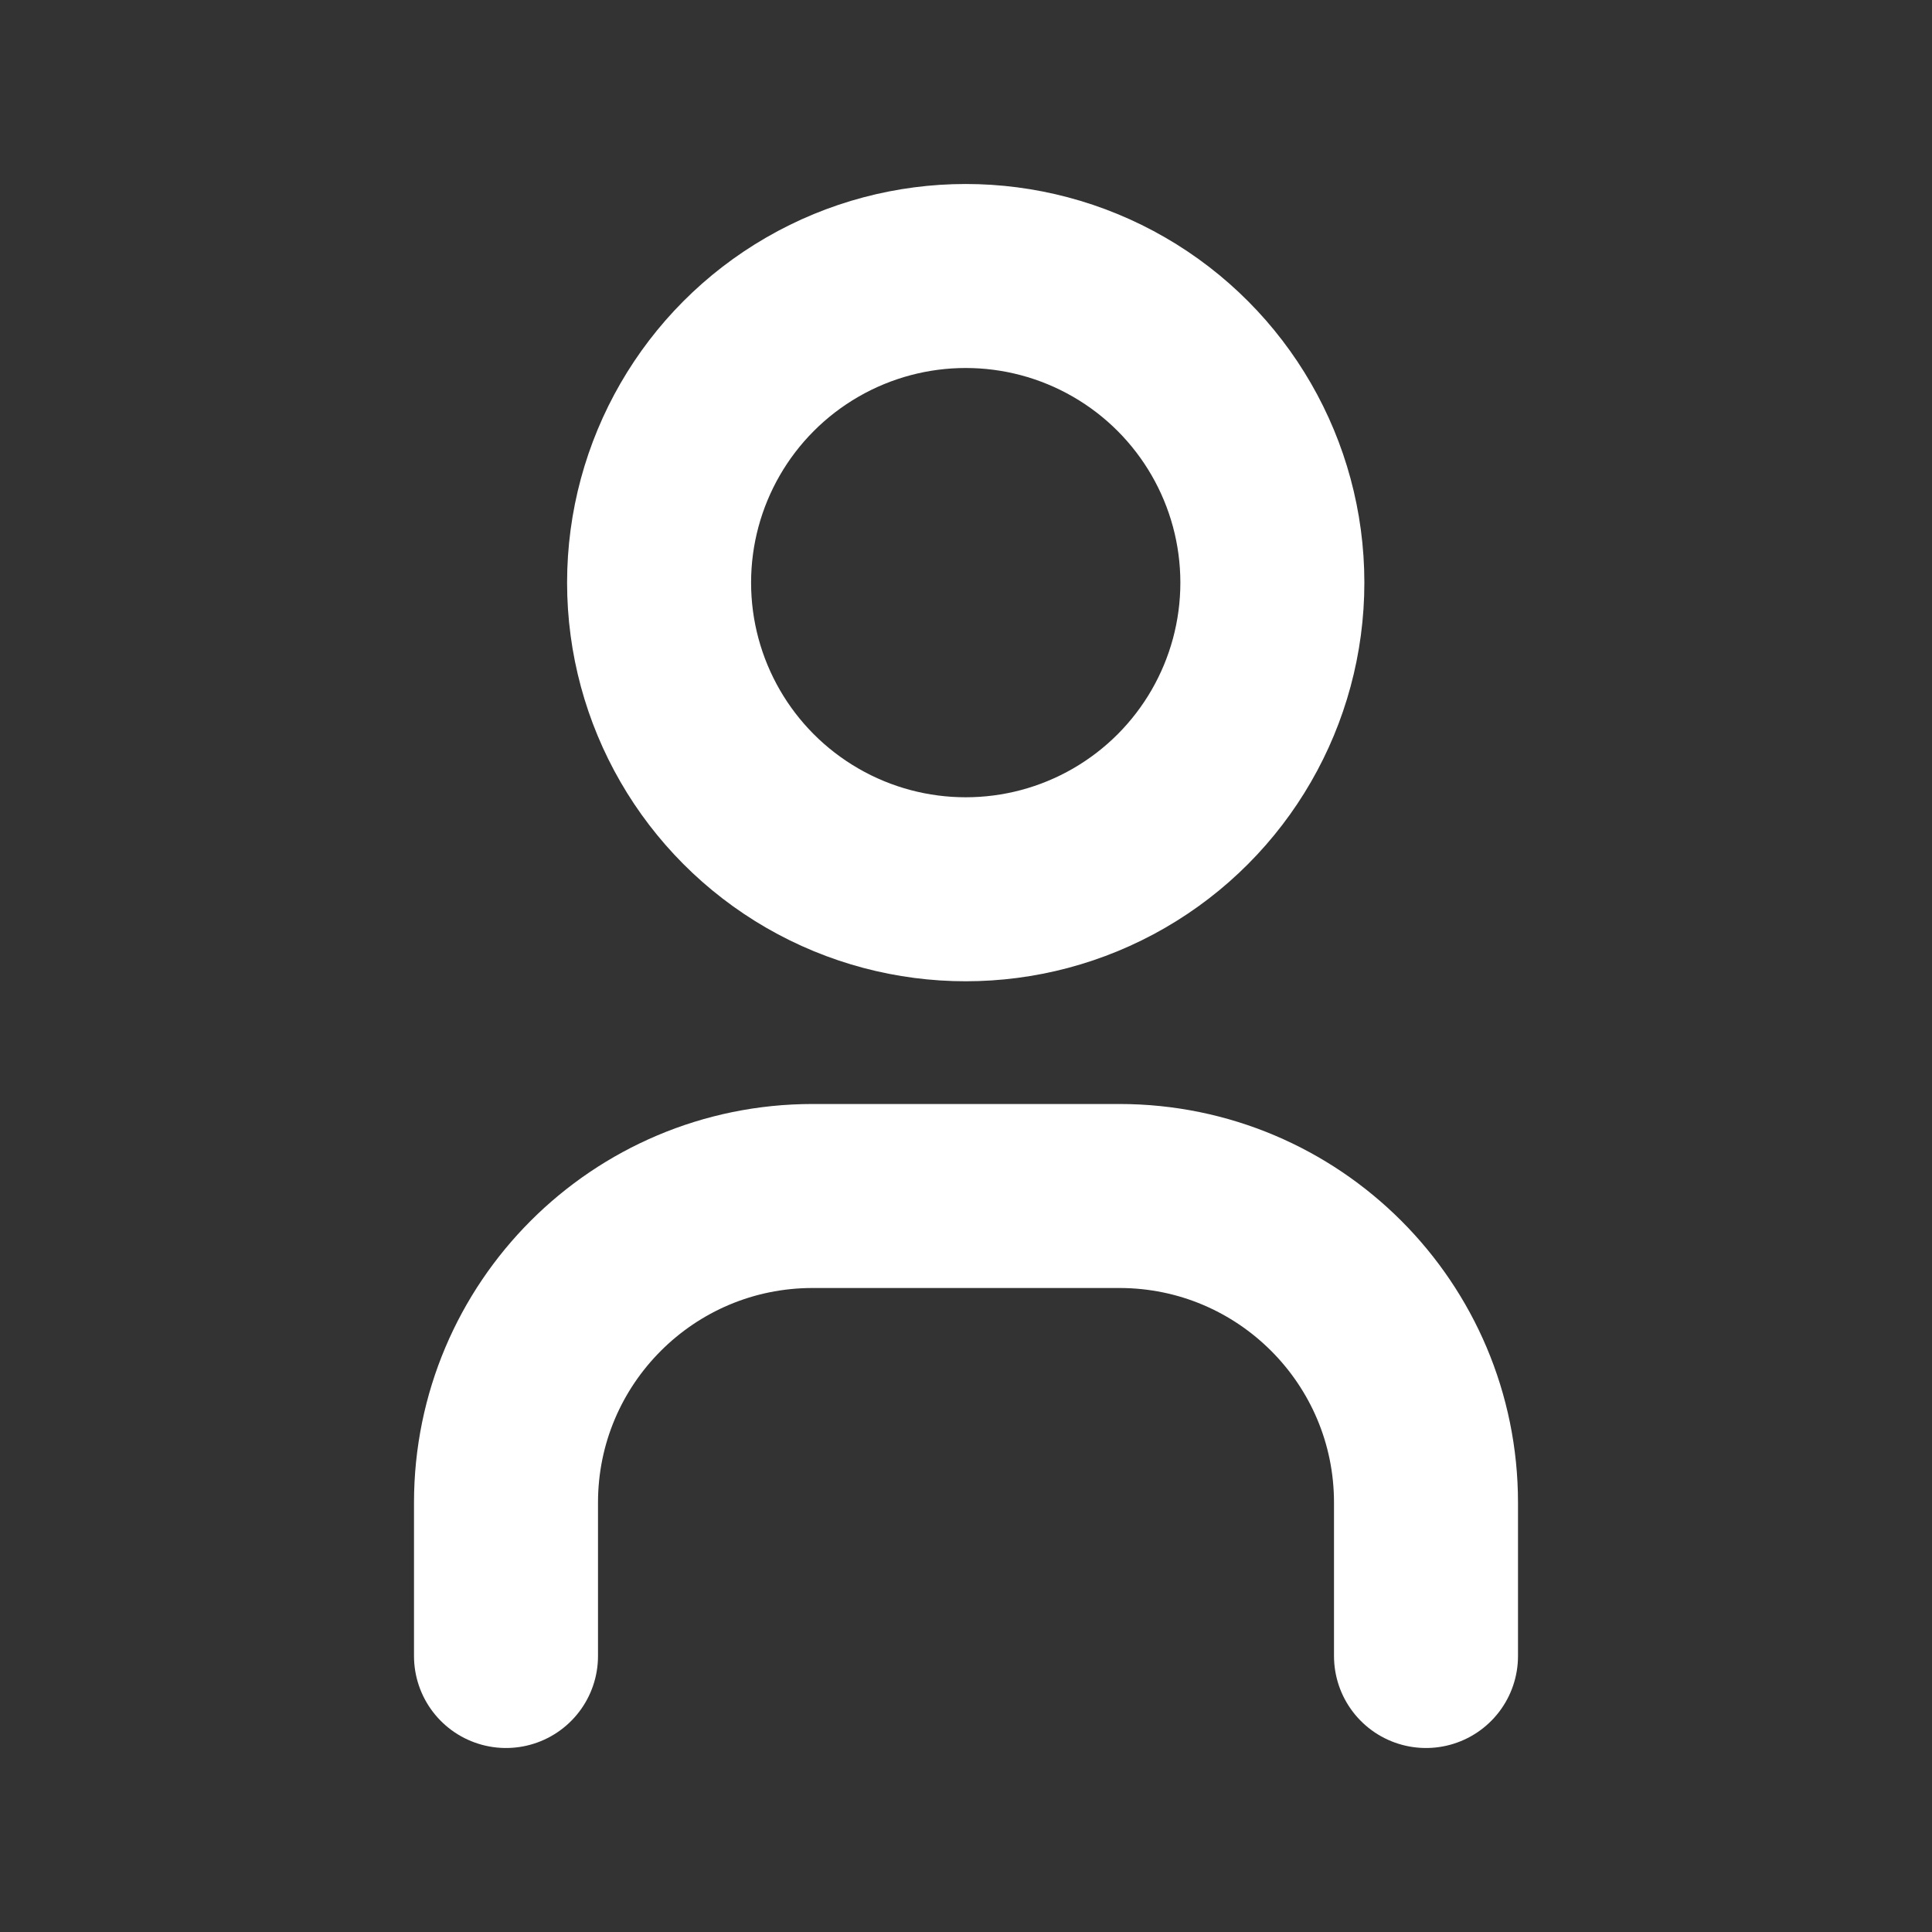
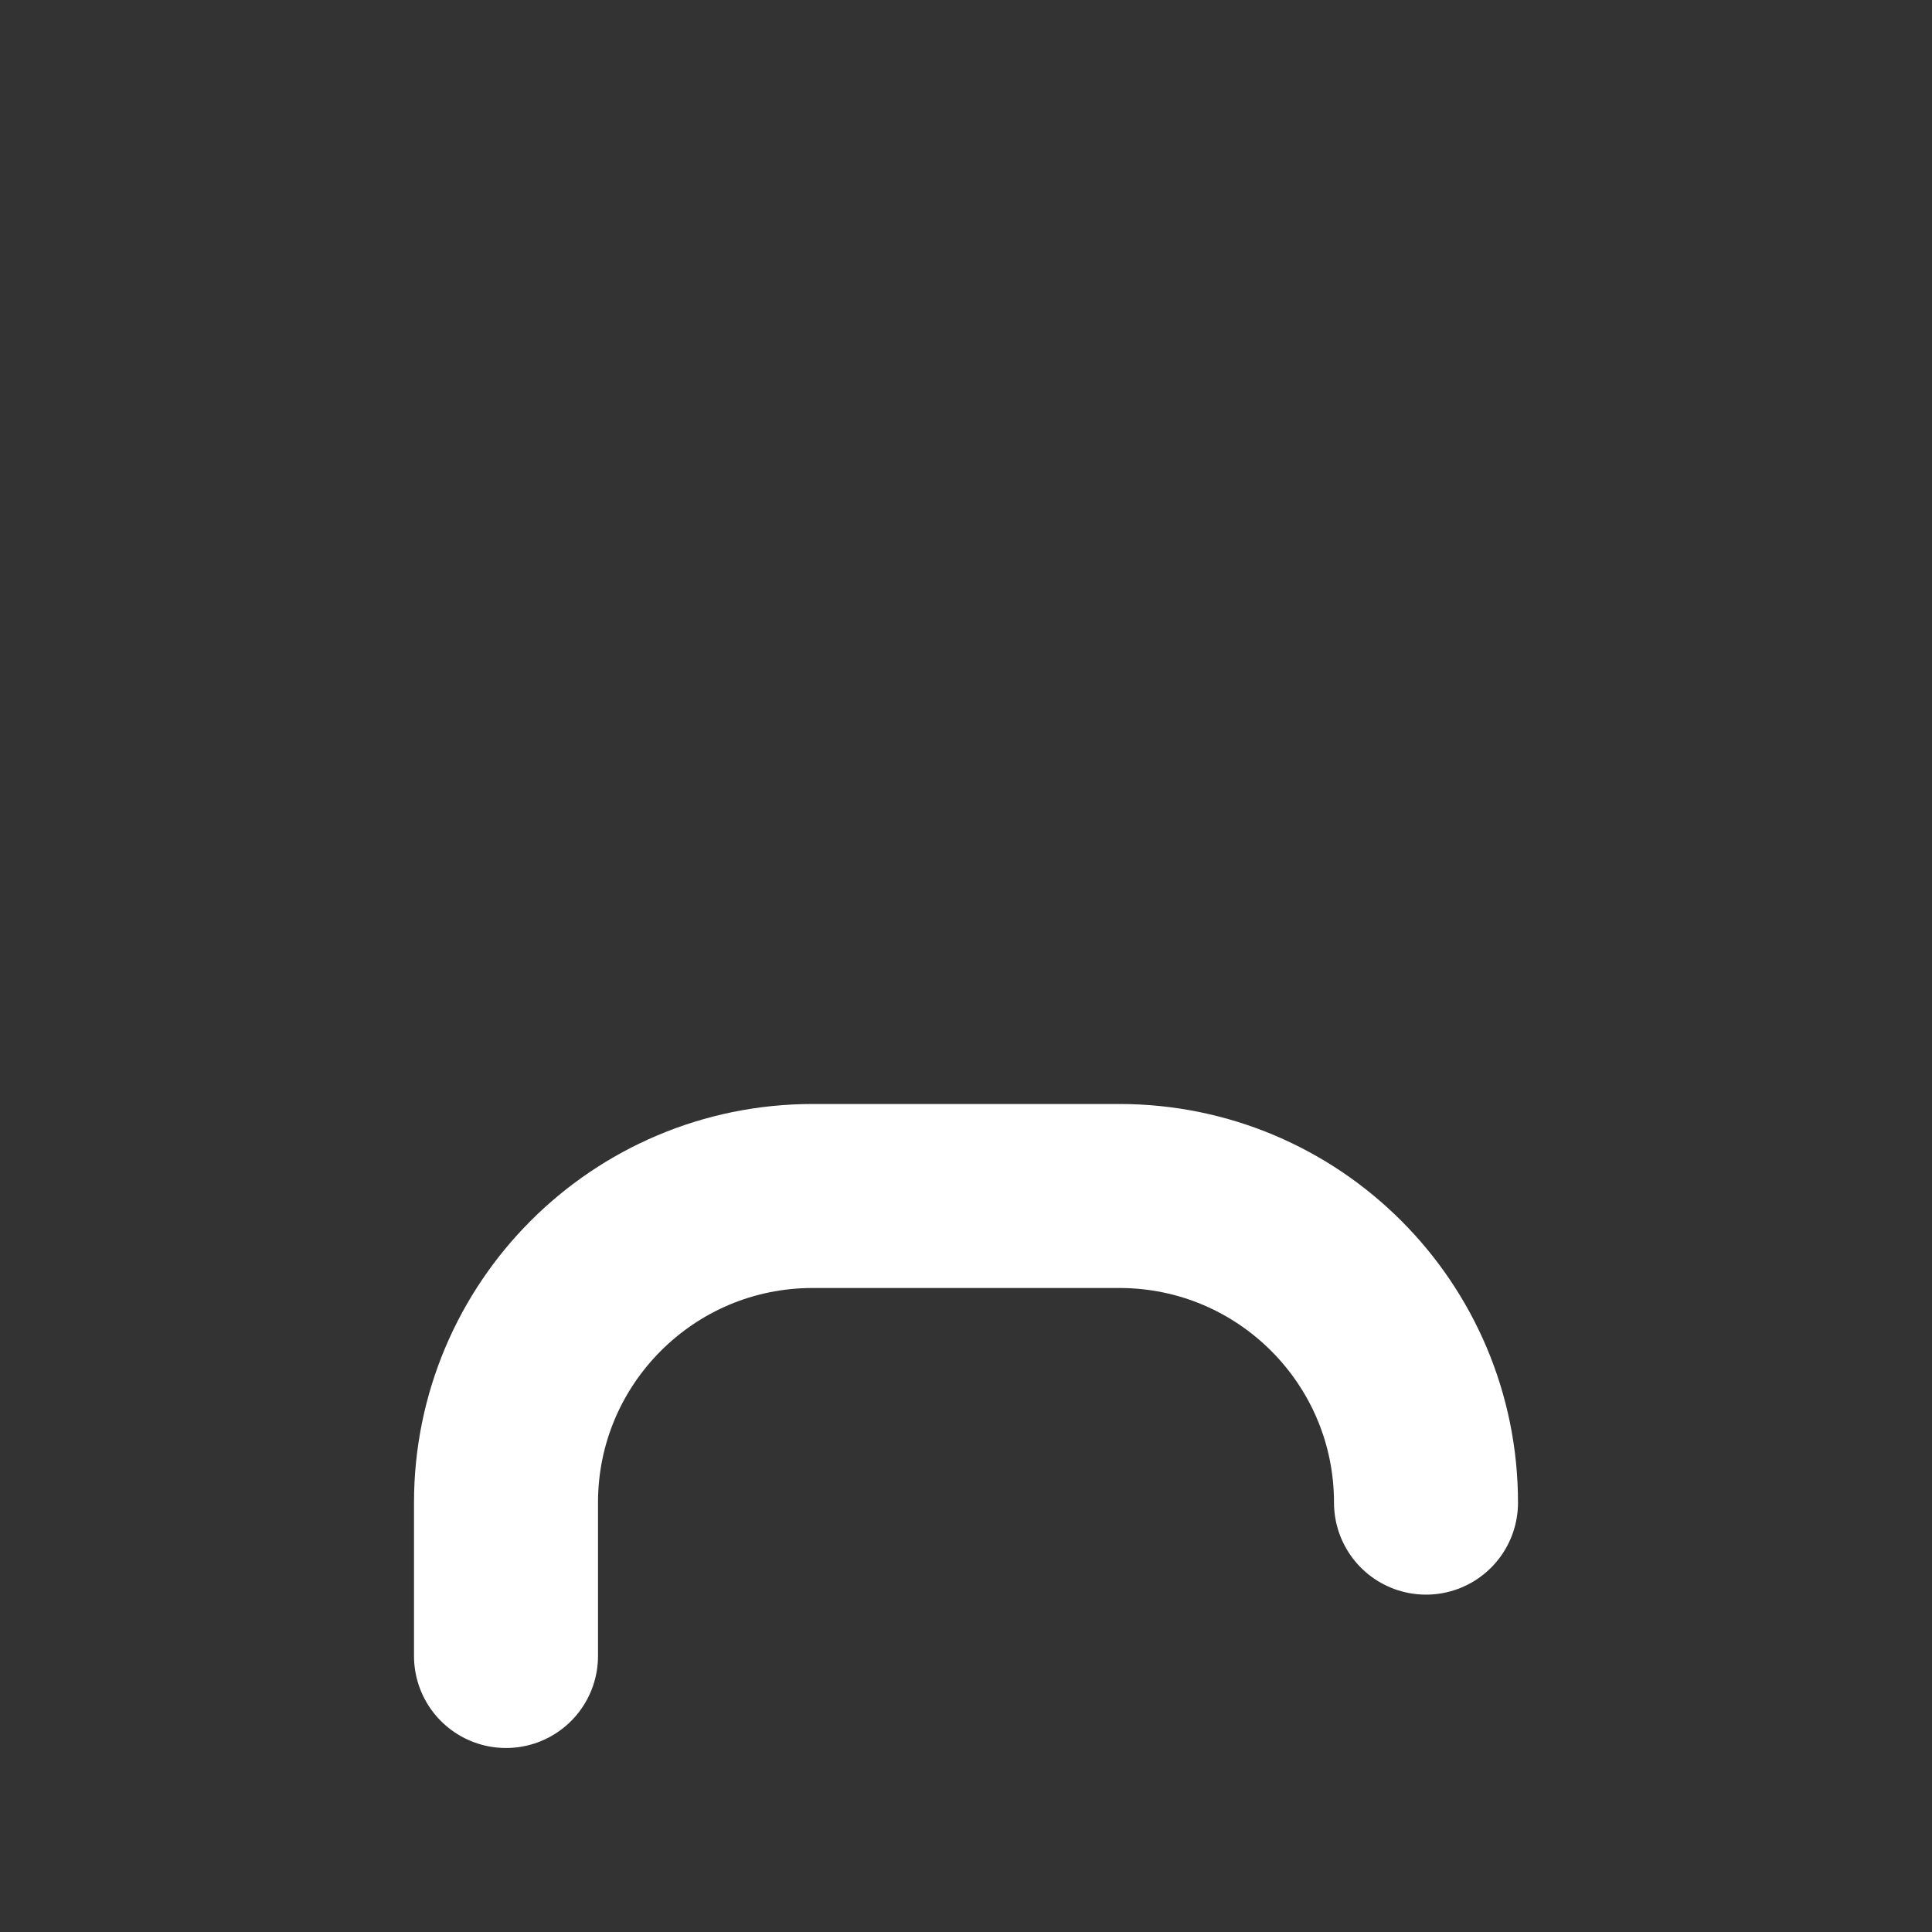
<svg xmlns="http://www.w3.org/2000/svg" width="21" height="21" viewBox="0 0 21 21" fill="none">
  <rect x="0" y="0" width="21" height="21" fill="#333333" stroke="none" />
-   <ellipse cx="10.497" cy="6.333" rx="3.333" ry="3.333" stroke="white" stroke-width="2" stroke-linecap="round" stroke-linejoin="round" />
-   <path d="M5.5 18V16.333C5.5 14.492 6.992 13 8.833 13H12.167C14.008 13 15.5 14.492 15.5 16.333V18" stroke="white" stroke-width="2" stroke-linecap="round" stroke-linejoin="round" />
+   <path d="M5.5 18V16.333C5.5 14.492 6.992 13 8.833 13H12.167C14.008 13 15.5 14.492 15.5 16.333" stroke="white" stroke-width="2" stroke-linecap="round" stroke-linejoin="round" />
</svg>